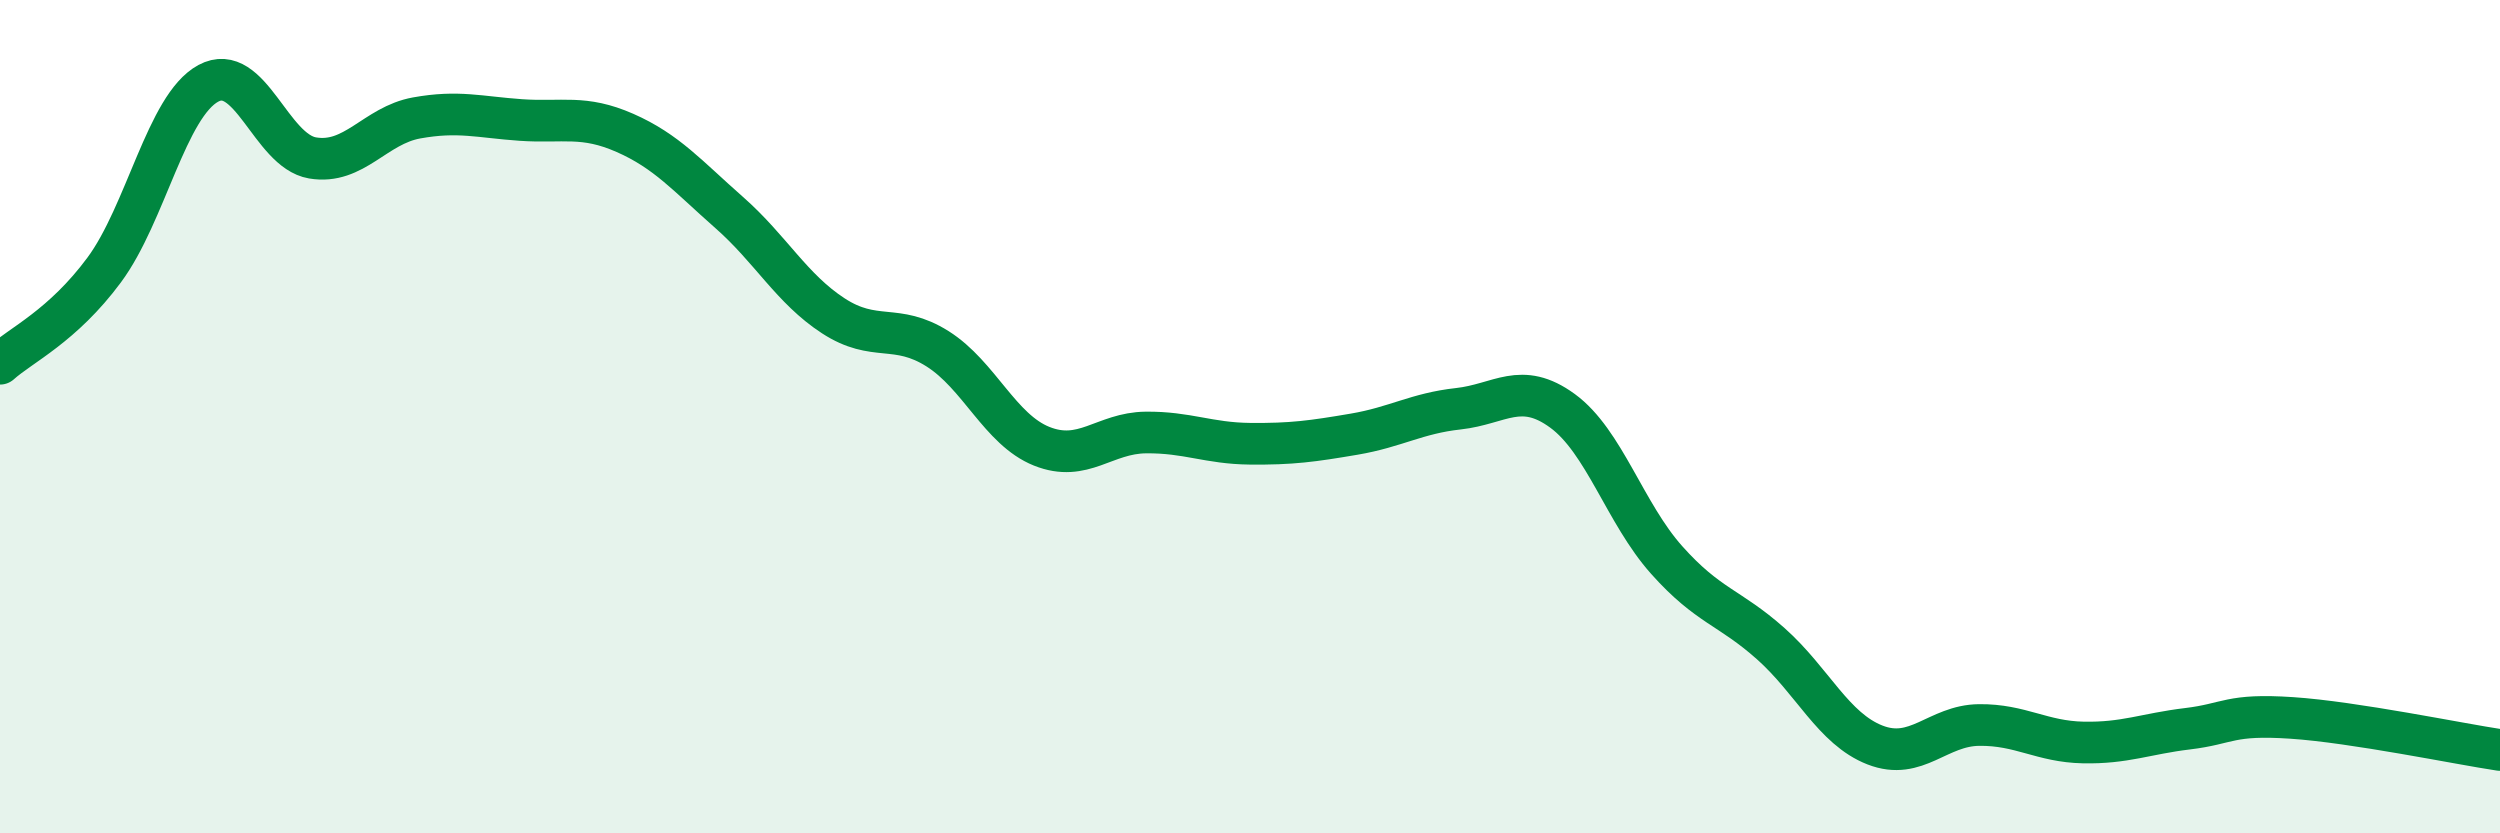
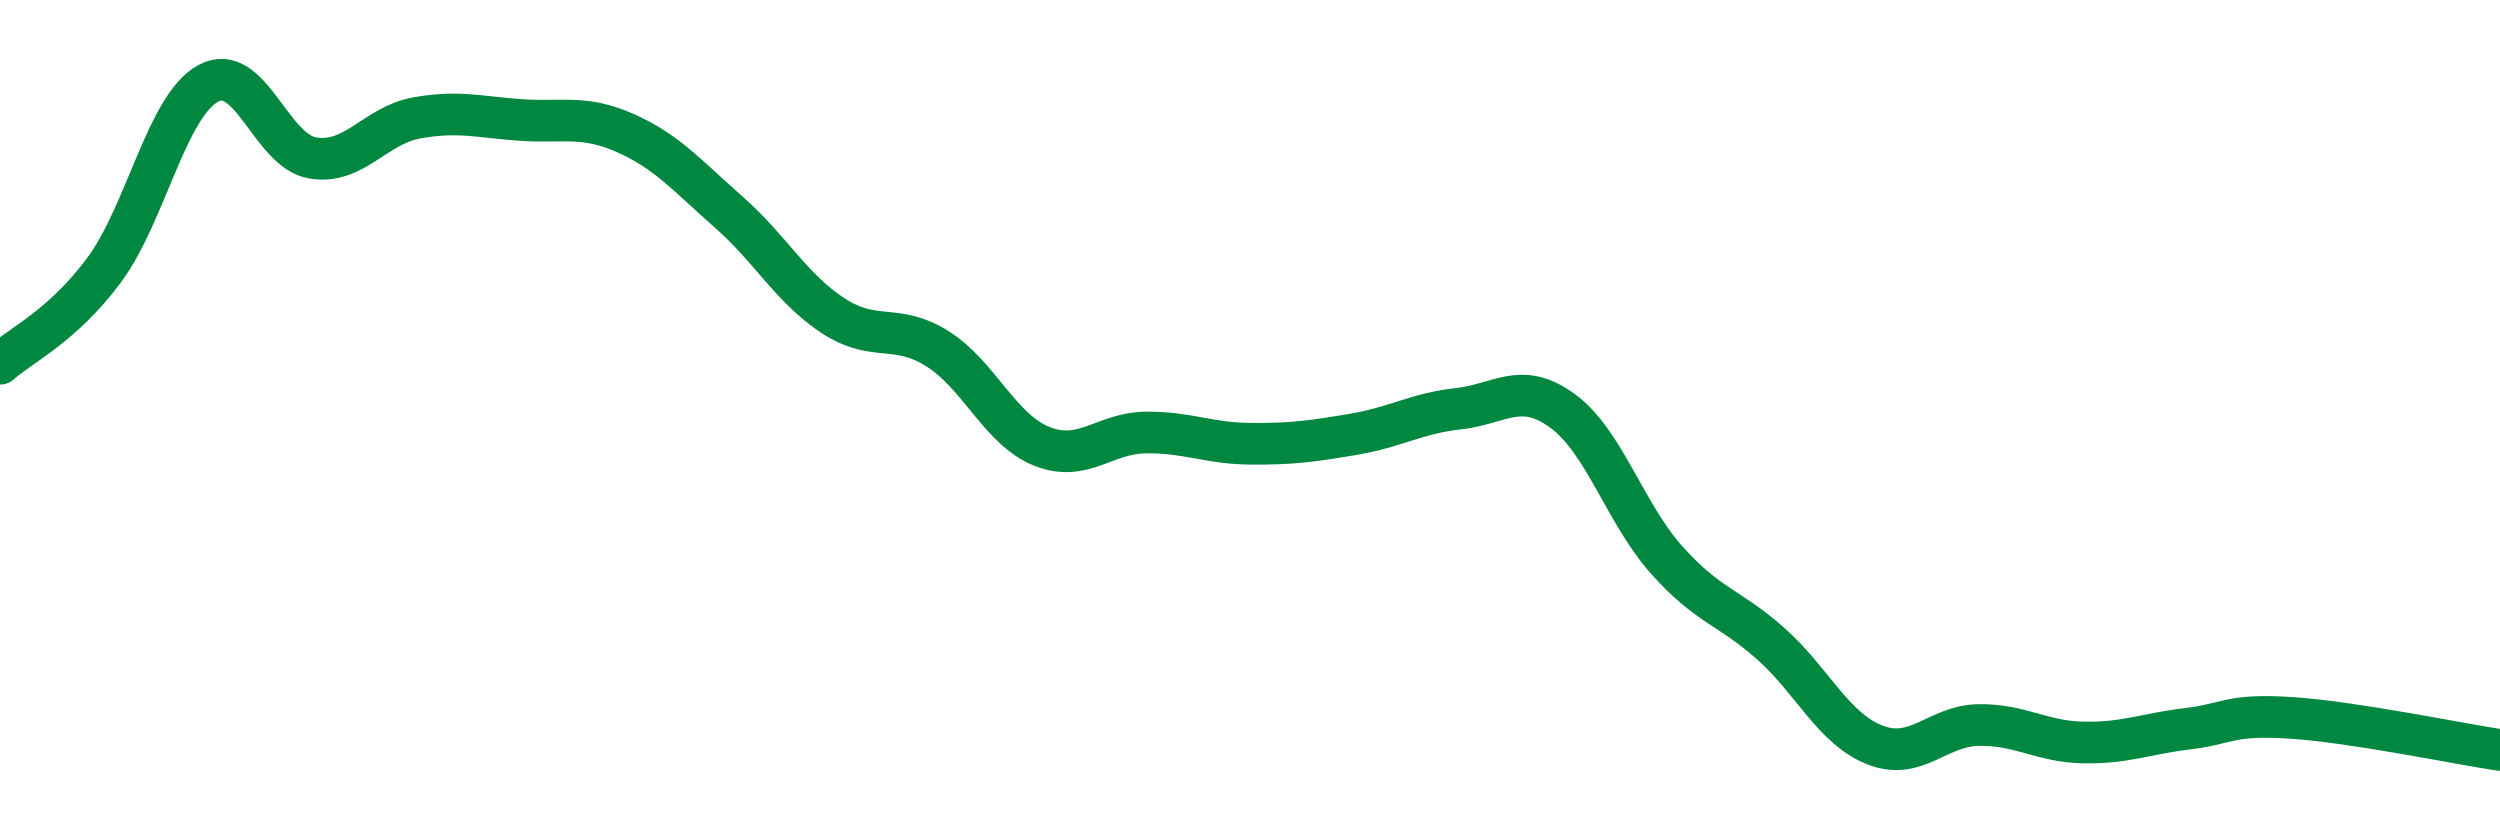
<svg xmlns="http://www.w3.org/2000/svg" width="60" height="20" viewBox="0 0 60 20">
-   <path d="M 0,8.73 C 0.5,8.28 1.5,7.83 2.5,6.48 C 3.5,5.13 4,2.54 5,2 C 6,1.46 6.5,3.62 7.5,3.79 C 8.5,3.96 9,3.01 10,2.83 C 11,2.65 11.5,2.81 12.5,2.88 C 13.5,2.95 14,2.75 15,3.19 C 16,3.63 16.5,4.22 17.5,5.1 C 18.5,5.98 19,6.93 20,7.58 C 21,8.23 21.5,7.74 22.5,8.37 C 23.5,9 24,10.31 25,10.71 C 26,11.11 26.5,10.39 27.5,10.38 C 28.5,10.37 29,10.64 30,10.65 C 31,10.66 31.5,10.59 32.5,10.42 C 33.5,10.25 34,9.92 35,9.81 C 36,9.7 36.5,9.13 37.5,9.86 C 38.5,10.59 39,12.32 40,13.44 C 41,14.56 41.5,14.56 42.5,15.45 C 43.5,16.34 44,17.49 45,17.88 C 46,18.27 46.5,17.41 47.5,17.4 C 48.5,17.39 49,17.8 50,17.82 C 51,17.84 51.5,17.61 52.5,17.49 C 53.5,17.37 53.5,17.13 55,17.23 C 56.5,17.33 59,17.85 60,18L60 20L0 20Z" fill="#008740" opacity="0.1" stroke-linecap="round" stroke-linejoin="round" />
  <path d="M 0,8.73 C 0.5,8.28 1.5,7.83 2.5,6.48 C 3.5,5.13 4,2.54 5,2 C 6,1.46 6.5,3.62 7.5,3.79 C 8.5,3.96 9,3.01 10,2.83 C 11,2.65 11.5,2.81 12.5,2.88 C 13.5,2.95 14,2.75 15,3.19 C 16,3.63 16.5,4.22 17.5,5.1 C 18.5,5.98 19,6.93 20,7.58 C 21,8.23 21.5,7.74 22.5,8.37 C 23.5,9 24,10.31 25,10.71 C 26,11.11 26.5,10.39 27.5,10.38 C 28.5,10.37 29,10.64 30,10.65 C 31,10.66 31.5,10.59 32.5,10.42 C 33.5,10.25 34,9.92 35,9.81 C 36,9.7 36.5,9.13 37.5,9.86 C 38.5,10.59 39,12.32 40,13.44 C 41,14.56 41.5,14.56 42.5,15.45 C 43.5,16.34 44,17.49 45,17.88 C 46,18.27 46.5,17.41 47.5,17.4 C 48.5,17.39 49,17.8 50,17.82 C 51,17.84 51.5,17.61 52.5,17.49 C 53.5,17.37 53.5,17.13 55,17.23 C 56.5,17.33 59,17.85 60,18" stroke="#008740" stroke-width="1" fill="none" stroke-linecap="round" stroke-linejoin="round" />
</svg>